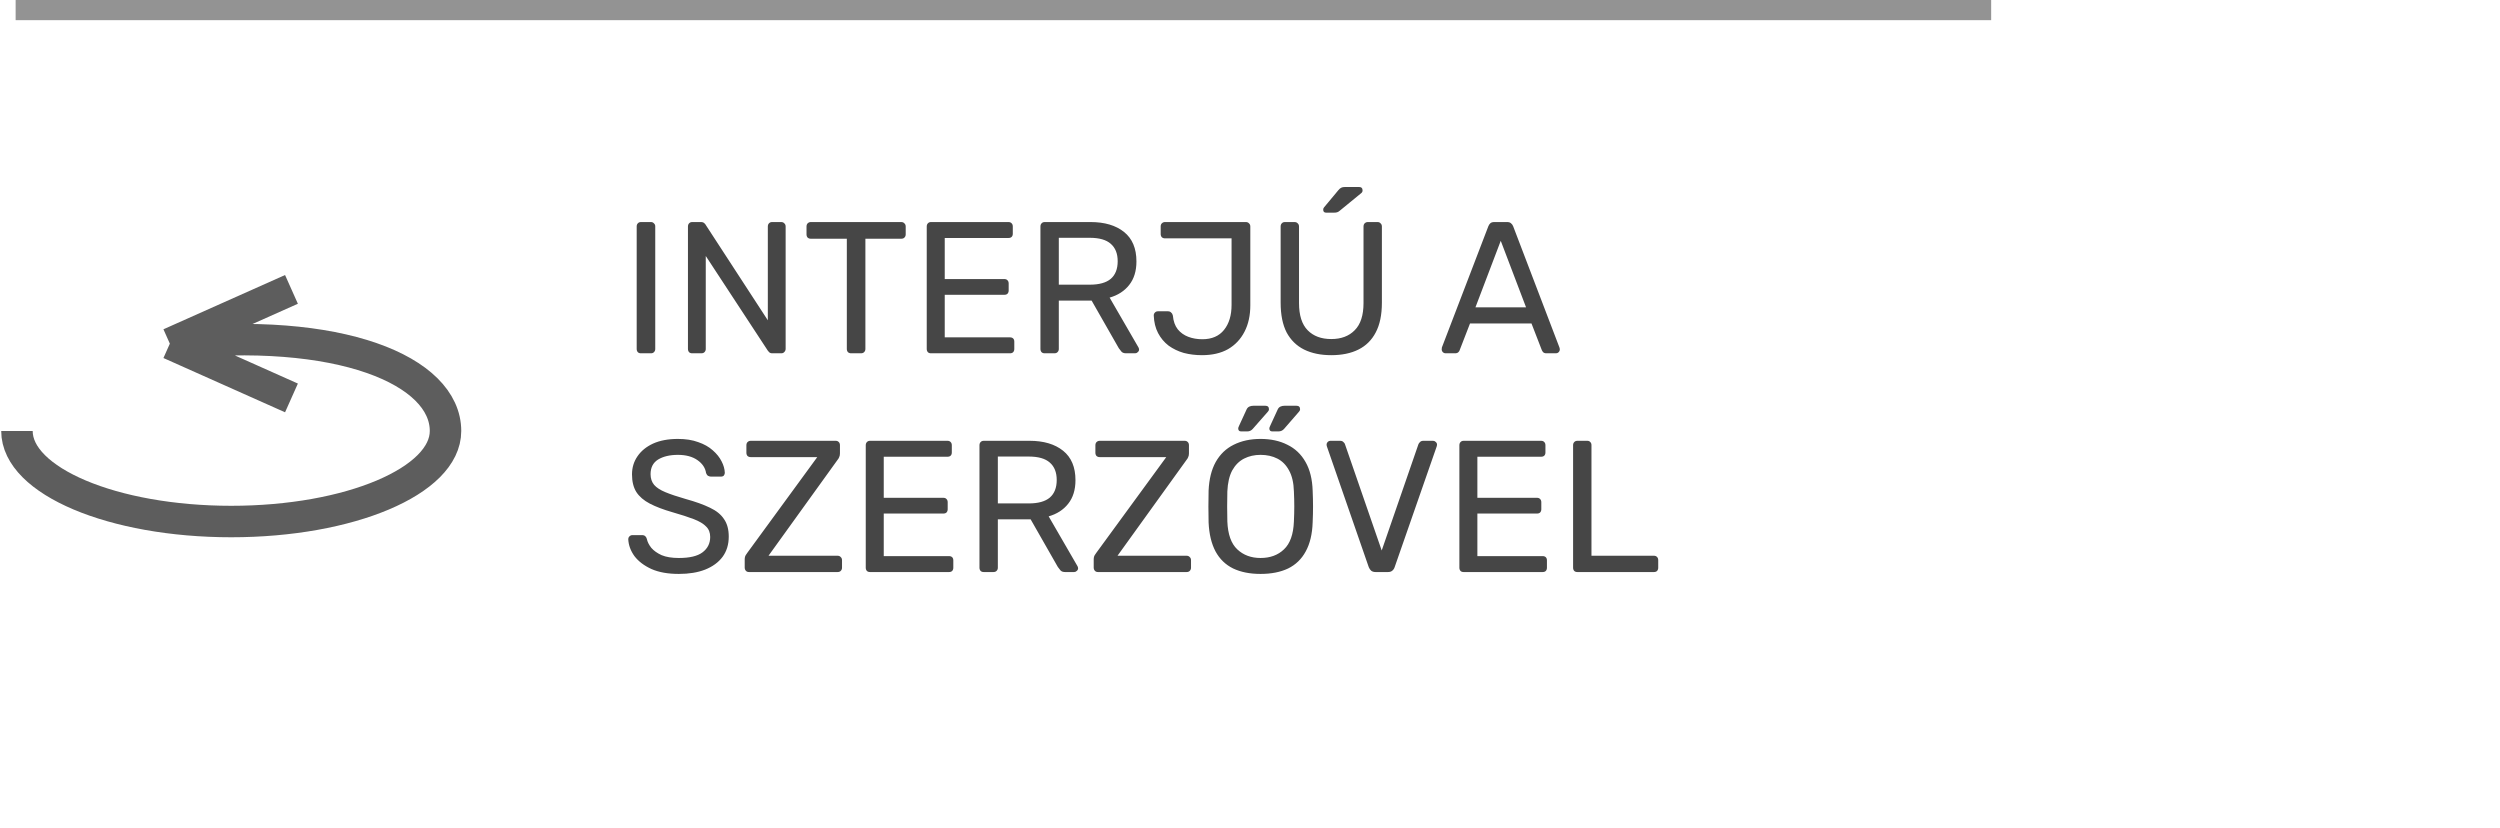
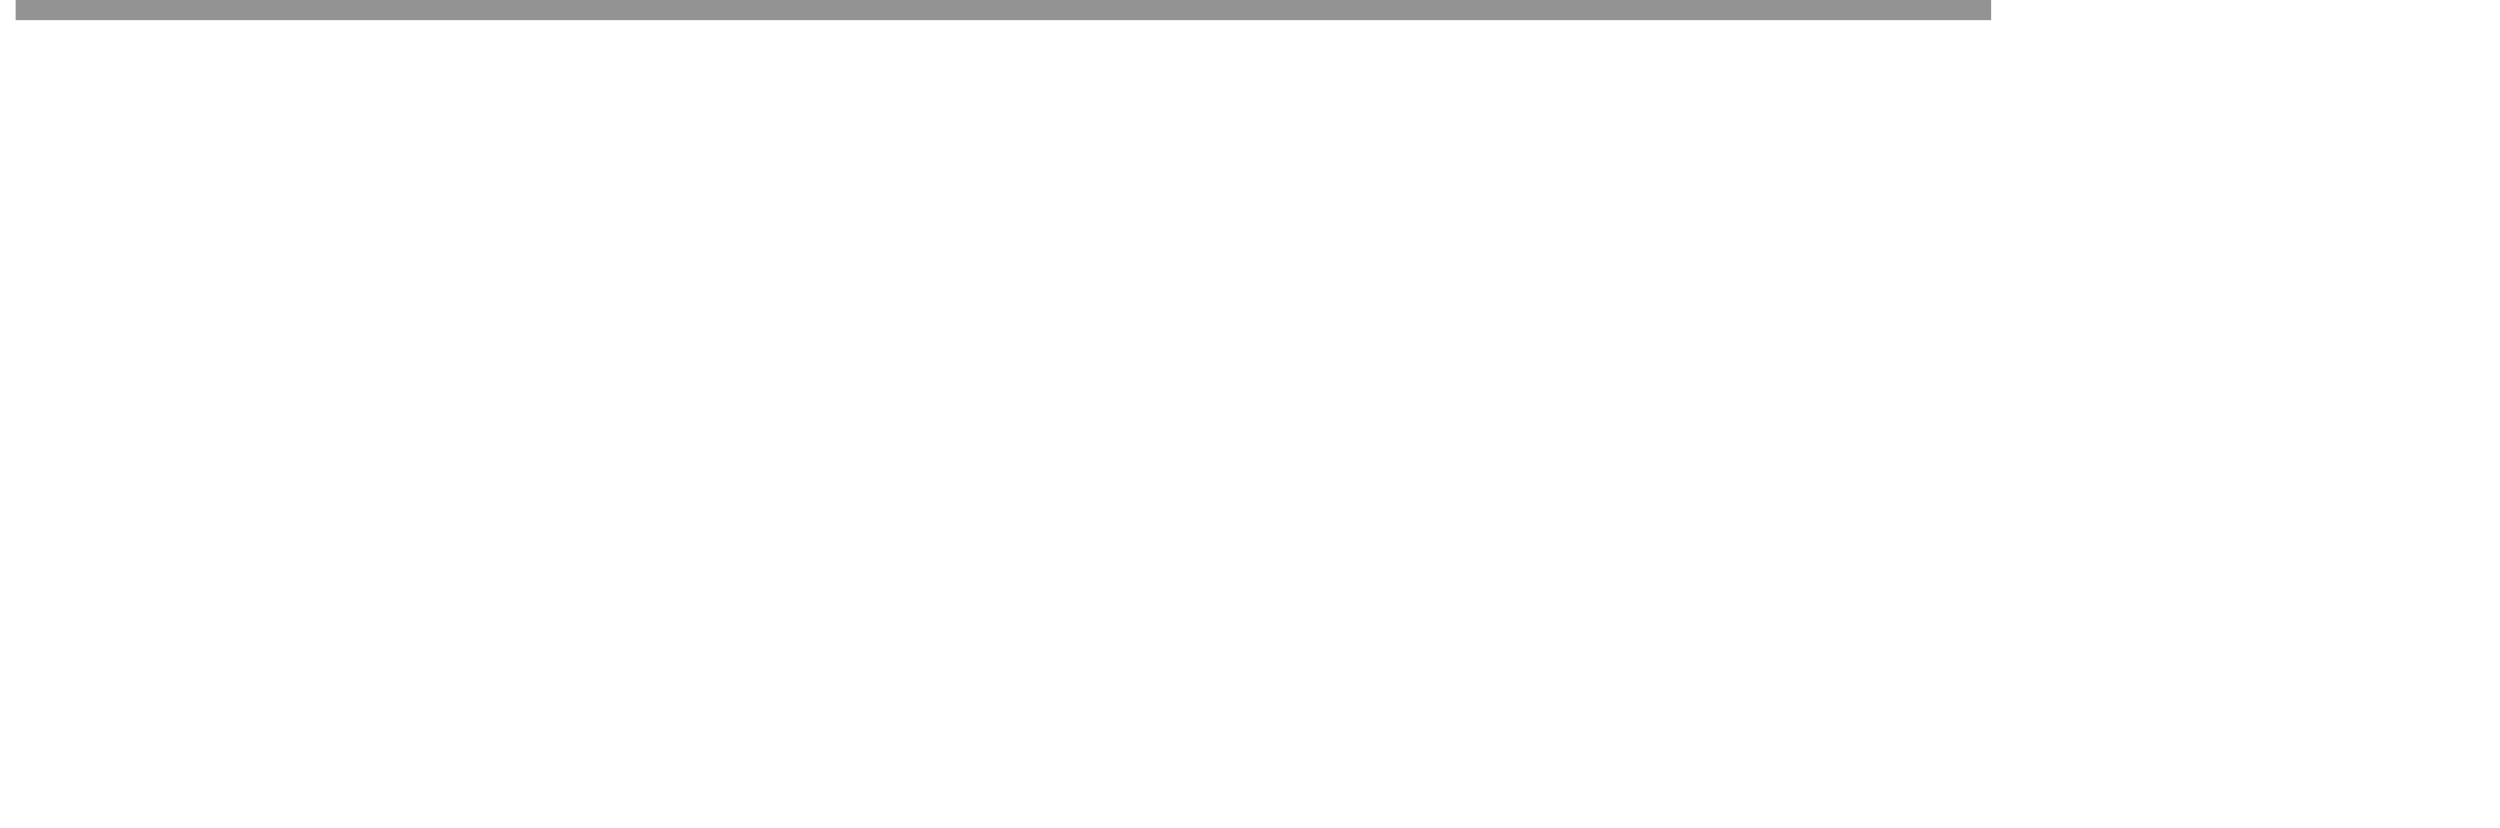
<svg xmlns="http://www.w3.org/2000/svg" width="160" height="53" viewBox="0 0 160 53" fill="none">
  <rect x="0.323" y="-0.323" width="125.789" height="0.645" transform="matrix(1 0 0 -1 1 0.645)" stroke="#939393" stroke-width="0.645" />
-   <path d="M41.024 22.611C40.936 22.611 40.868 22.587 40.82 22.539C40.772 22.483 40.748 22.415 40.748 22.335V14.487C40.748 14.407 40.772 14.343 40.82 14.295C40.868 14.239 40.936 14.211 41.024 14.211H41.66C41.74 14.211 41.804 14.239 41.852 14.295C41.908 14.343 41.936 14.407 41.936 14.487V22.335C41.936 22.415 41.908 22.483 41.852 22.539C41.804 22.587 41.74 22.611 41.66 22.611H41.024ZM44.305 22.611C44.217 22.611 44.149 22.587 44.101 22.539C44.053 22.483 44.029 22.415 44.029 22.335V14.499C44.029 14.411 44.053 14.343 44.101 14.295C44.149 14.239 44.217 14.211 44.305 14.211H44.857C44.953 14.211 45.025 14.235 45.073 14.283C45.121 14.323 45.149 14.355 45.157 14.379L49.141 20.499V14.499C49.141 14.411 49.165 14.343 49.213 14.295C49.261 14.239 49.329 14.211 49.417 14.211H49.993C50.081 14.211 50.149 14.239 50.197 14.295C50.253 14.343 50.281 14.411 50.281 14.499V22.323C50.281 22.403 50.253 22.471 50.197 22.527C50.149 22.583 50.085 22.611 50.005 22.611H49.429C49.341 22.611 49.273 22.587 49.225 22.539C49.185 22.491 49.157 22.459 49.141 22.443L45.169 16.383V22.335C45.169 22.415 45.141 22.483 45.085 22.539C45.037 22.587 44.969 22.611 44.881 22.611H44.305ZM54.473 22.611C54.393 22.611 54.325 22.587 54.269 22.539C54.221 22.483 54.197 22.415 54.197 22.335V15.279H51.893C51.813 15.279 51.745 15.255 51.689 15.207C51.641 15.151 51.617 15.083 51.617 15.003V14.499C51.617 14.411 51.641 14.343 51.689 14.295C51.745 14.239 51.813 14.211 51.893 14.211H57.677C57.765 14.211 57.833 14.239 57.881 14.295C57.937 14.343 57.965 14.411 57.965 14.499V15.003C57.965 15.083 57.937 15.151 57.881 15.207C57.833 15.255 57.765 15.279 57.677 15.279H55.385V22.335C55.385 22.415 55.357 22.483 55.301 22.539C55.253 22.587 55.185 22.611 55.097 22.611H54.473ZM59.587 22.611C59.499 22.611 59.431 22.587 59.383 22.539C59.335 22.483 59.311 22.415 59.311 22.335V14.499C59.311 14.411 59.335 14.343 59.383 14.295C59.431 14.239 59.499 14.211 59.587 14.211H64.543C64.631 14.211 64.699 14.239 64.747 14.295C64.795 14.343 64.819 14.411 64.819 14.499V14.955C64.819 15.043 64.795 15.111 64.747 15.159C64.699 15.207 64.631 15.231 64.543 15.231H60.463V17.859H64.279C64.367 17.859 64.435 17.887 64.483 17.943C64.531 17.991 64.555 18.059 64.555 18.147V18.591C64.555 18.671 64.531 18.739 64.483 18.795C64.435 18.843 64.367 18.867 64.279 18.867H60.463V21.591H64.639C64.727 21.591 64.795 21.615 64.843 21.663C64.891 21.711 64.915 21.779 64.915 21.867V22.335C64.915 22.415 64.891 22.483 64.843 22.539C64.795 22.587 64.727 22.611 64.639 22.611H59.587ZM66.864 22.611C66.776 22.611 66.708 22.587 66.66 22.539C66.612 22.483 66.588 22.415 66.588 22.335V14.499C66.588 14.411 66.612 14.343 66.66 14.295C66.708 14.239 66.776 14.211 66.864 14.211H69.792C70.696 14.211 71.412 14.423 71.94 14.847C72.468 15.271 72.732 15.899 72.732 16.731C72.732 17.347 72.576 17.851 72.264 18.243C71.96 18.627 71.544 18.895 71.016 19.047L72.864 22.239C72.888 22.287 72.9 22.331 72.9 22.371C72.9 22.435 72.872 22.491 72.816 22.539C72.768 22.587 72.712 22.611 72.648 22.611H72.072C71.936 22.611 71.836 22.575 71.772 22.503C71.708 22.431 71.652 22.359 71.604 22.287L69.864 19.239H67.764V22.335C67.764 22.415 67.736 22.483 67.68 22.539C67.632 22.587 67.564 22.611 67.476 22.611H66.864ZM67.764 18.219H69.744C70.344 18.219 70.792 18.095 71.088 17.847C71.384 17.591 71.532 17.215 71.532 16.719C71.532 16.231 71.384 15.859 71.088 15.603C70.8 15.347 70.352 15.219 69.744 15.219H67.764V18.219ZM76.924 22.731C76.516 22.731 76.128 22.683 75.76 22.587C75.4 22.483 75.076 22.327 74.788 22.119C74.508 21.903 74.284 21.635 74.116 21.315C73.948 20.995 73.856 20.619 73.84 20.187C73.84 20.115 73.864 20.055 73.912 20.007C73.96 19.951 74.024 19.923 74.104 19.923H74.752C74.84 19.923 74.908 19.951 74.956 20.007C75.012 20.055 75.048 20.119 75.064 20.199C75.096 20.559 75.2 20.851 75.376 21.075C75.552 21.291 75.776 21.451 76.048 21.555C76.32 21.659 76.62 21.711 76.948 21.711C77.556 21.711 78.02 21.511 78.34 21.111C78.66 20.711 78.82 20.179 78.82 19.515V15.255H74.56C74.48 15.255 74.412 15.231 74.356 15.183C74.308 15.127 74.284 15.059 74.284 14.979V14.487C74.284 14.407 74.308 14.343 74.356 14.295C74.412 14.239 74.48 14.211 74.56 14.211H79.732C79.82 14.211 79.888 14.239 79.936 14.295C79.992 14.343 80.02 14.411 80.02 14.499V19.539C80.02 20.187 79.896 20.751 79.648 21.231C79.4 21.711 79.048 22.083 78.592 22.347C78.136 22.603 77.58 22.731 76.924 22.731ZM85.201 22.731C84.529 22.731 83.949 22.611 83.461 22.371C82.981 22.131 82.609 21.767 82.345 21.279C82.089 20.783 81.961 20.147 81.961 19.371V14.499C81.961 14.411 81.985 14.343 82.033 14.295C82.081 14.239 82.149 14.211 82.237 14.211H82.849C82.937 14.211 83.005 14.239 83.053 14.295C83.109 14.343 83.137 14.411 83.137 14.499V19.395C83.137 20.179 83.321 20.759 83.689 21.135C84.057 21.511 84.561 21.699 85.201 21.699C85.833 21.699 86.333 21.511 86.701 21.135C87.077 20.759 87.265 20.179 87.265 19.395V14.499C87.265 14.411 87.289 14.343 87.337 14.295C87.393 14.239 87.461 14.211 87.541 14.211H88.165C88.245 14.211 88.309 14.239 88.357 14.295C88.413 14.343 88.441 14.411 88.441 14.499V19.371C88.441 20.147 88.309 20.783 88.045 21.279C87.789 21.767 87.421 22.131 86.941 22.371C86.461 22.611 85.881 22.731 85.201 22.731ZM84.877 13.611C84.749 13.611 84.685 13.547 84.685 13.419C84.685 13.355 84.705 13.303 84.745 13.263L85.645 12.183C85.717 12.095 85.781 12.039 85.837 12.015C85.893 11.983 85.977 11.967 86.089 11.967H86.977C87.129 11.967 87.205 12.043 87.205 12.195C87.205 12.251 87.185 12.299 87.145 12.339L85.753 13.479C85.689 13.535 85.629 13.571 85.573 13.587C85.517 13.603 85.445 13.611 85.357 13.611H84.877ZM92.508 22.611C92.444 22.611 92.388 22.587 92.34 22.539C92.292 22.491 92.268 22.435 92.268 22.371C92.268 22.331 92.272 22.287 92.28 22.239L95.256 14.475C95.288 14.395 95.332 14.331 95.388 14.283C95.444 14.235 95.528 14.211 95.64 14.211H96.456C96.56 14.211 96.64 14.235 96.696 14.283C96.76 14.331 96.808 14.395 96.84 14.475L99.804 22.239C99.82 22.287 99.828 22.331 99.828 22.371C99.828 22.435 99.804 22.491 99.756 22.539C99.708 22.587 99.652 22.611 99.588 22.611H98.976C98.88 22.611 98.808 22.587 98.76 22.539C98.72 22.491 98.692 22.447 98.676 22.407L98.016 20.703H94.08L93.42 22.407C93.412 22.447 93.384 22.491 93.336 22.539C93.288 22.587 93.216 22.611 93.12 22.611H92.508ZM94.428 19.671H97.668L96.048 15.411L94.428 19.671ZM43.448 36.731C42.752 36.731 42.168 36.627 41.696 36.419C41.224 36.203 40.86 35.927 40.604 35.591C40.356 35.247 40.224 34.883 40.208 34.499C40.208 34.435 40.232 34.379 40.28 34.331C40.336 34.275 40.4 34.247 40.472 34.247H41.084C41.18 34.247 41.252 34.271 41.3 34.319C41.348 34.367 41.38 34.423 41.396 34.487C41.436 34.679 41.532 34.871 41.684 35.063C41.844 35.247 42.064 35.403 42.344 35.531C42.632 35.651 43 35.711 43.448 35.711C44.136 35.711 44.64 35.591 44.96 35.351C45.288 35.103 45.452 34.775 45.452 34.367C45.452 34.087 45.364 33.863 45.188 33.695C45.02 33.519 44.76 33.363 44.408 33.227C44.056 33.091 43.6 32.943 43.04 32.783C42.456 32.615 41.972 32.431 41.588 32.231C41.204 32.031 40.916 31.783 40.724 31.487C40.54 31.191 40.448 30.815 40.448 30.359C40.448 29.927 40.564 29.543 40.796 29.207C41.028 28.863 41.36 28.591 41.792 28.391C42.232 28.191 42.764 28.091 43.388 28.091C43.884 28.091 44.316 28.159 44.684 28.295C45.06 28.423 45.372 28.599 45.62 28.823C45.868 29.039 46.056 29.275 46.184 29.531C46.312 29.779 46.38 30.023 46.388 30.263C46.388 30.319 46.368 30.375 46.328 30.431C46.288 30.479 46.224 30.503 46.136 30.503H45.5C45.444 30.503 45.384 30.487 45.32 30.455C45.264 30.423 45.22 30.363 45.188 30.275C45.14 29.947 44.956 29.671 44.636 29.447C44.316 29.223 43.9 29.111 43.388 29.111C42.868 29.111 42.444 29.211 42.116 29.411C41.796 29.611 41.636 29.923 41.636 30.347C41.636 30.619 41.712 30.847 41.864 31.031C42.016 31.207 42.256 31.363 42.584 31.499C42.912 31.635 43.34 31.779 43.868 31.931C44.508 32.107 45.032 32.295 45.44 32.495C45.848 32.687 46.148 32.931 46.34 33.227C46.54 33.515 46.64 33.887 46.64 34.343C46.64 34.847 46.508 35.279 46.244 35.639C45.98 35.991 45.608 36.263 45.128 36.455C44.656 36.639 44.096 36.731 43.448 36.731ZM47.937 36.611C47.849 36.611 47.781 36.583 47.733 36.527C47.685 36.471 47.661 36.403 47.661 36.323V35.807C47.661 35.687 47.685 35.591 47.733 35.519C47.781 35.447 47.817 35.395 47.841 35.363L52.305 29.255H48.045C47.965 29.255 47.897 29.231 47.841 29.183C47.793 29.127 47.769 29.059 47.769 28.979V28.499C47.769 28.411 47.793 28.343 47.841 28.295C47.897 28.239 47.965 28.211 48.045 28.211H53.481C53.569 28.211 53.637 28.239 53.685 28.295C53.733 28.343 53.757 28.411 53.757 28.499V29.015C53.757 29.111 53.741 29.191 53.709 29.255C53.685 29.319 53.649 29.379 53.601 29.435L49.185 35.567H53.601C53.689 35.567 53.757 35.595 53.805 35.651C53.861 35.699 53.889 35.767 53.889 35.855V36.335C53.889 36.415 53.861 36.483 53.805 36.539C53.757 36.587 53.689 36.611 53.601 36.611H47.937ZM55.684 36.611C55.596 36.611 55.528 36.587 55.48 36.539C55.432 36.483 55.408 36.415 55.408 36.335V28.499C55.408 28.411 55.432 28.343 55.48 28.295C55.528 28.239 55.596 28.211 55.684 28.211H60.64C60.728 28.211 60.796 28.239 60.844 28.295C60.892 28.343 60.916 28.411 60.916 28.499V28.955C60.916 29.043 60.892 29.111 60.844 29.159C60.796 29.207 60.728 29.231 60.64 29.231H56.56V31.859H60.376C60.464 31.859 60.532 31.887 60.58 31.943C60.628 31.991 60.652 32.059 60.652 32.147V32.591C60.652 32.671 60.628 32.739 60.58 32.795C60.532 32.843 60.464 32.867 60.376 32.867H56.56V35.591H60.736C60.824 35.591 60.892 35.615 60.94 35.663C60.988 35.711 61.012 35.779 61.012 35.867V36.335C61.012 36.415 60.988 36.483 60.94 36.539C60.892 36.587 60.824 36.611 60.736 36.611H55.684ZM62.962 36.611C62.874 36.611 62.806 36.587 62.758 36.539C62.71 36.483 62.686 36.415 62.686 36.335V28.499C62.686 28.411 62.71 28.343 62.758 28.295C62.806 28.239 62.874 28.211 62.962 28.211H65.89C66.794 28.211 67.51 28.423 68.038 28.847C68.566 29.271 68.83 29.899 68.83 30.731C68.83 31.347 68.674 31.851 68.362 32.243C68.058 32.627 67.642 32.895 67.114 33.047L68.962 36.239C68.986 36.287 68.998 36.331 68.998 36.371C68.998 36.435 68.97 36.491 68.914 36.539C68.866 36.587 68.81 36.611 68.746 36.611H68.17C68.034 36.611 67.934 36.575 67.87 36.503C67.806 36.431 67.75 36.359 67.702 36.287L65.962 33.239H63.862V36.335C63.862 36.415 63.834 36.483 63.778 36.539C63.73 36.587 63.662 36.611 63.574 36.611H62.962ZM63.862 32.219H65.842C66.442 32.219 66.89 32.095 67.186 31.847C67.482 31.591 67.63 31.215 67.63 30.719C67.63 30.231 67.482 29.859 67.186 29.603C66.898 29.347 66.45 29.219 65.842 29.219H63.862V32.219ZM70.273 36.611C70.185 36.611 70.117 36.583 70.069 36.527C70.021 36.471 69.997 36.403 69.997 36.323V35.807C69.997 35.687 70.021 35.591 70.069 35.519C70.117 35.447 70.153 35.395 70.177 35.363L74.641 29.255H70.381C70.301 29.255 70.233 29.231 70.177 29.183C70.129 29.127 70.105 29.059 70.105 28.979V28.499C70.105 28.411 70.129 28.343 70.177 28.295C70.233 28.239 70.301 28.211 70.381 28.211H75.817C75.905 28.211 75.973 28.239 76.021 28.295C76.069 28.343 76.093 28.411 76.093 28.499V29.015C76.093 29.111 76.077 29.191 76.045 29.255C76.021 29.319 75.985 29.379 75.937 29.435L71.521 35.567H75.937C76.025 35.567 76.093 35.595 76.141 35.651C76.197 35.699 76.225 35.767 76.225 35.855V36.335C76.225 36.415 76.197 36.483 76.141 36.539C76.093 36.587 76.025 36.611 75.937 36.611H70.273ZM80.674 36.731C79.994 36.731 79.41 36.615 78.922 36.383C78.434 36.143 78.058 35.779 77.794 35.291C77.53 34.795 77.382 34.175 77.35 33.431C77.342 33.079 77.338 32.743 77.338 32.423C77.338 32.095 77.342 31.755 77.35 31.403C77.382 30.667 77.534 30.055 77.806 29.567C78.086 29.071 78.47 28.703 78.958 28.463C79.454 28.215 80.026 28.091 80.674 28.091C81.33 28.091 81.902 28.215 82.39 28.463C82.886 28.703 83.274 29.071 83.554 29.567C83.834 30.055 83.986 30.667 84.01 31.403C84.026 31.755 84.034 32.095 84.034 32.423C84.034 32.743 84.026 33.079 84.01 33.431C83.986 34.175 83.838 34.795 83.566 35.291C83.302 35.779 82.926 36.143 82.438 36.383C81.95 36.615 81.362 36.731 80.674 36.731ZM80.674 35.711C81.29 35.711 81.79 35.527 82.174 35.159C82.566 34.791 82.778 34.195 82.81 33.371C82.826 33.011 82.834 32.691 82.834 32.411C82.834 32.123 82.826 31.803 82.81 31.451C82.794 30.899 82.69 30.451 82.498 30.107C82.314 29.763 82.066 29.511 81.754 29.351C81.442 29.191 81.082 29.111 80.674 29.111C80.282 29.111 79.93 29.191 79.618 29.351C79.306 29.511 79.054 29.763 78.862 30.107C78.678 30.451 78.574 30.899 78.55 31.451C78.542 31.803 78.538 32.123 78.538 32.411C78.538 32.691 78.542 33.011 78.55 33.371C78.582 34.195 78.794 34.791 79.186 35.159C79.578 35.527 80.074 35.711 80.674 35.711ZM81.43 27.611C81.302 27.611 81.238 27.547 81.238 27.419C81.238 27.387 81.246 27.355 81.262 27.323C81.278 27.291 81.29 27.263 81.298 27.239L81.778 26.195C81.85 26.043 81.998 25.967 82.222 25.967H82.966C83.126 25.967 83.206 26.043 83.206 26.195C83.206 26.251 83.182 26.303 83.134 26.351L82.186 27.443C82.09 27.555 81.966 27.611 81.814 27.611H81.43ZM79.438 27.611C79.31 27.611 79.246 27.547 79.246 27.419C79.246 27.387 79.254 27.355 79.27 27.323C79.286 27.291 79.298 27.263 79.306 27.239L79.786 26.195C79.858 26.043 80.006 25.967 80.23 25.967H80.974C81.134 25.967 81.214 26.043 81.214 26.195C81.214 26.251 81.19 26.303 81.142 26.351L80.182 27.443C80.086 27.555 79.966 27.611 79.822 27.611H79.438ZM88.045 36.611C87.925 36.611 87.829 36.583 87.757 36.527C87.693 36.471 87.641 36.395 87.601 36.299L84.925 28.583C84.909 28.535 84.901 28.491 84.901 28.451C84.901 28.387 84.925 28.331 84.973 28.283C85.021 28.235 85.077 28.211 85.141 28.211H85.765C85.861 28.211 85.933 28.239 85.981 28.295C86.037 28.343 86.069 28.387 86.077 28.427L88.429 35.231L90.781 28.427C90.797 28.387 90.829 28.343 90.877 28.295C90.925 28.239 90.997 28.211 91.093 28.211H91.717C91.781 28.211 91.837 28.235 91.885 28.283C91.941 28.331 91.969 28.387 91.969 28.451C91.969 28.491 91.961 28.535 91.945 28.583L89.257 36.299C89.225 36.395 89.173 36.471 89.101 36.527C89.037 36.583 88.945 36.611 88.825 36.611H88.045ZM93.676 36.611C93.588 36.611 93.52 36.587 93.472 36.539C93.424 36.483 93.4 36.415 93.4 36.335V28.499C93.4 28.411 93.424 28.343 93.472 28.295C93.52 28.239 93.588 28.211 93.676 28.211H98.632C98.72 28.211 98.788 28.239 98.836 28.295C98.884 28.343 98.908 28.411 98.908 28.499V28.955C98.908 29.043 98.884 29.111 98.836 29.159C98.788 29.207 98.72 29.231 98.632 29.231H94.552V31.859H98.368C98.456 31.859 98.524 31.887 98.572 31.943C98.62 31.991 98.644 32.059 98.644 32.147V32.591C98.644 32.671 98.62 32.739 98.572 32.795C98.524 32.843 98.456 32.867 98.368 32.867H94.552V35.591H98.728C98.816 35.591 98.884 35.615 98.932 35.663C98.98 35.711 99.004 35.779 99.004 35.867V36.335C99.004 36.415 98.98 36.483 98.932 36.539C98.884 36.587 98.816 36.611 98.728 36.611H93.676ZM100.954 36.611C100.866 36.611 100.798 36.587 100.75 36.539C100.702 36.483 100.678 36.415 100.678 36.335V28.487C100.678 28.407 100.702 28.343 100.75 28.295C100.798 28.239 100.866 28.211 100.954 28.211H101.59C101.67 28.211 101.734 28.239 101.782 28.295C101.83 28.343 101.854 28.407 101.854 28.487V35.567H105.85C105.938 35.567 106.006 35.595 106.054 35.651C106.102 35.699 106.126 35.767 106.126 35.855V36.335C106.126 36.415 106.102 36.483 106.054 36.539C106.006 36.587 105.938 36.611 105.85 36.611H100.954Z" fill="#464646" />
-   <path d="M1.085 27.584C1.085 30.784 7.225 33.378 14.799 33.378C22.373 33.378 28.513 30.784 28.513 27.584C28.513 23.731 21.767 20.837 10.87 21.994M10.87 21.994L18.654 18.521M10.87 21.994L18.654 25.467" stroke="#5D5D5D" stroke-width="2.014" />
</svg>